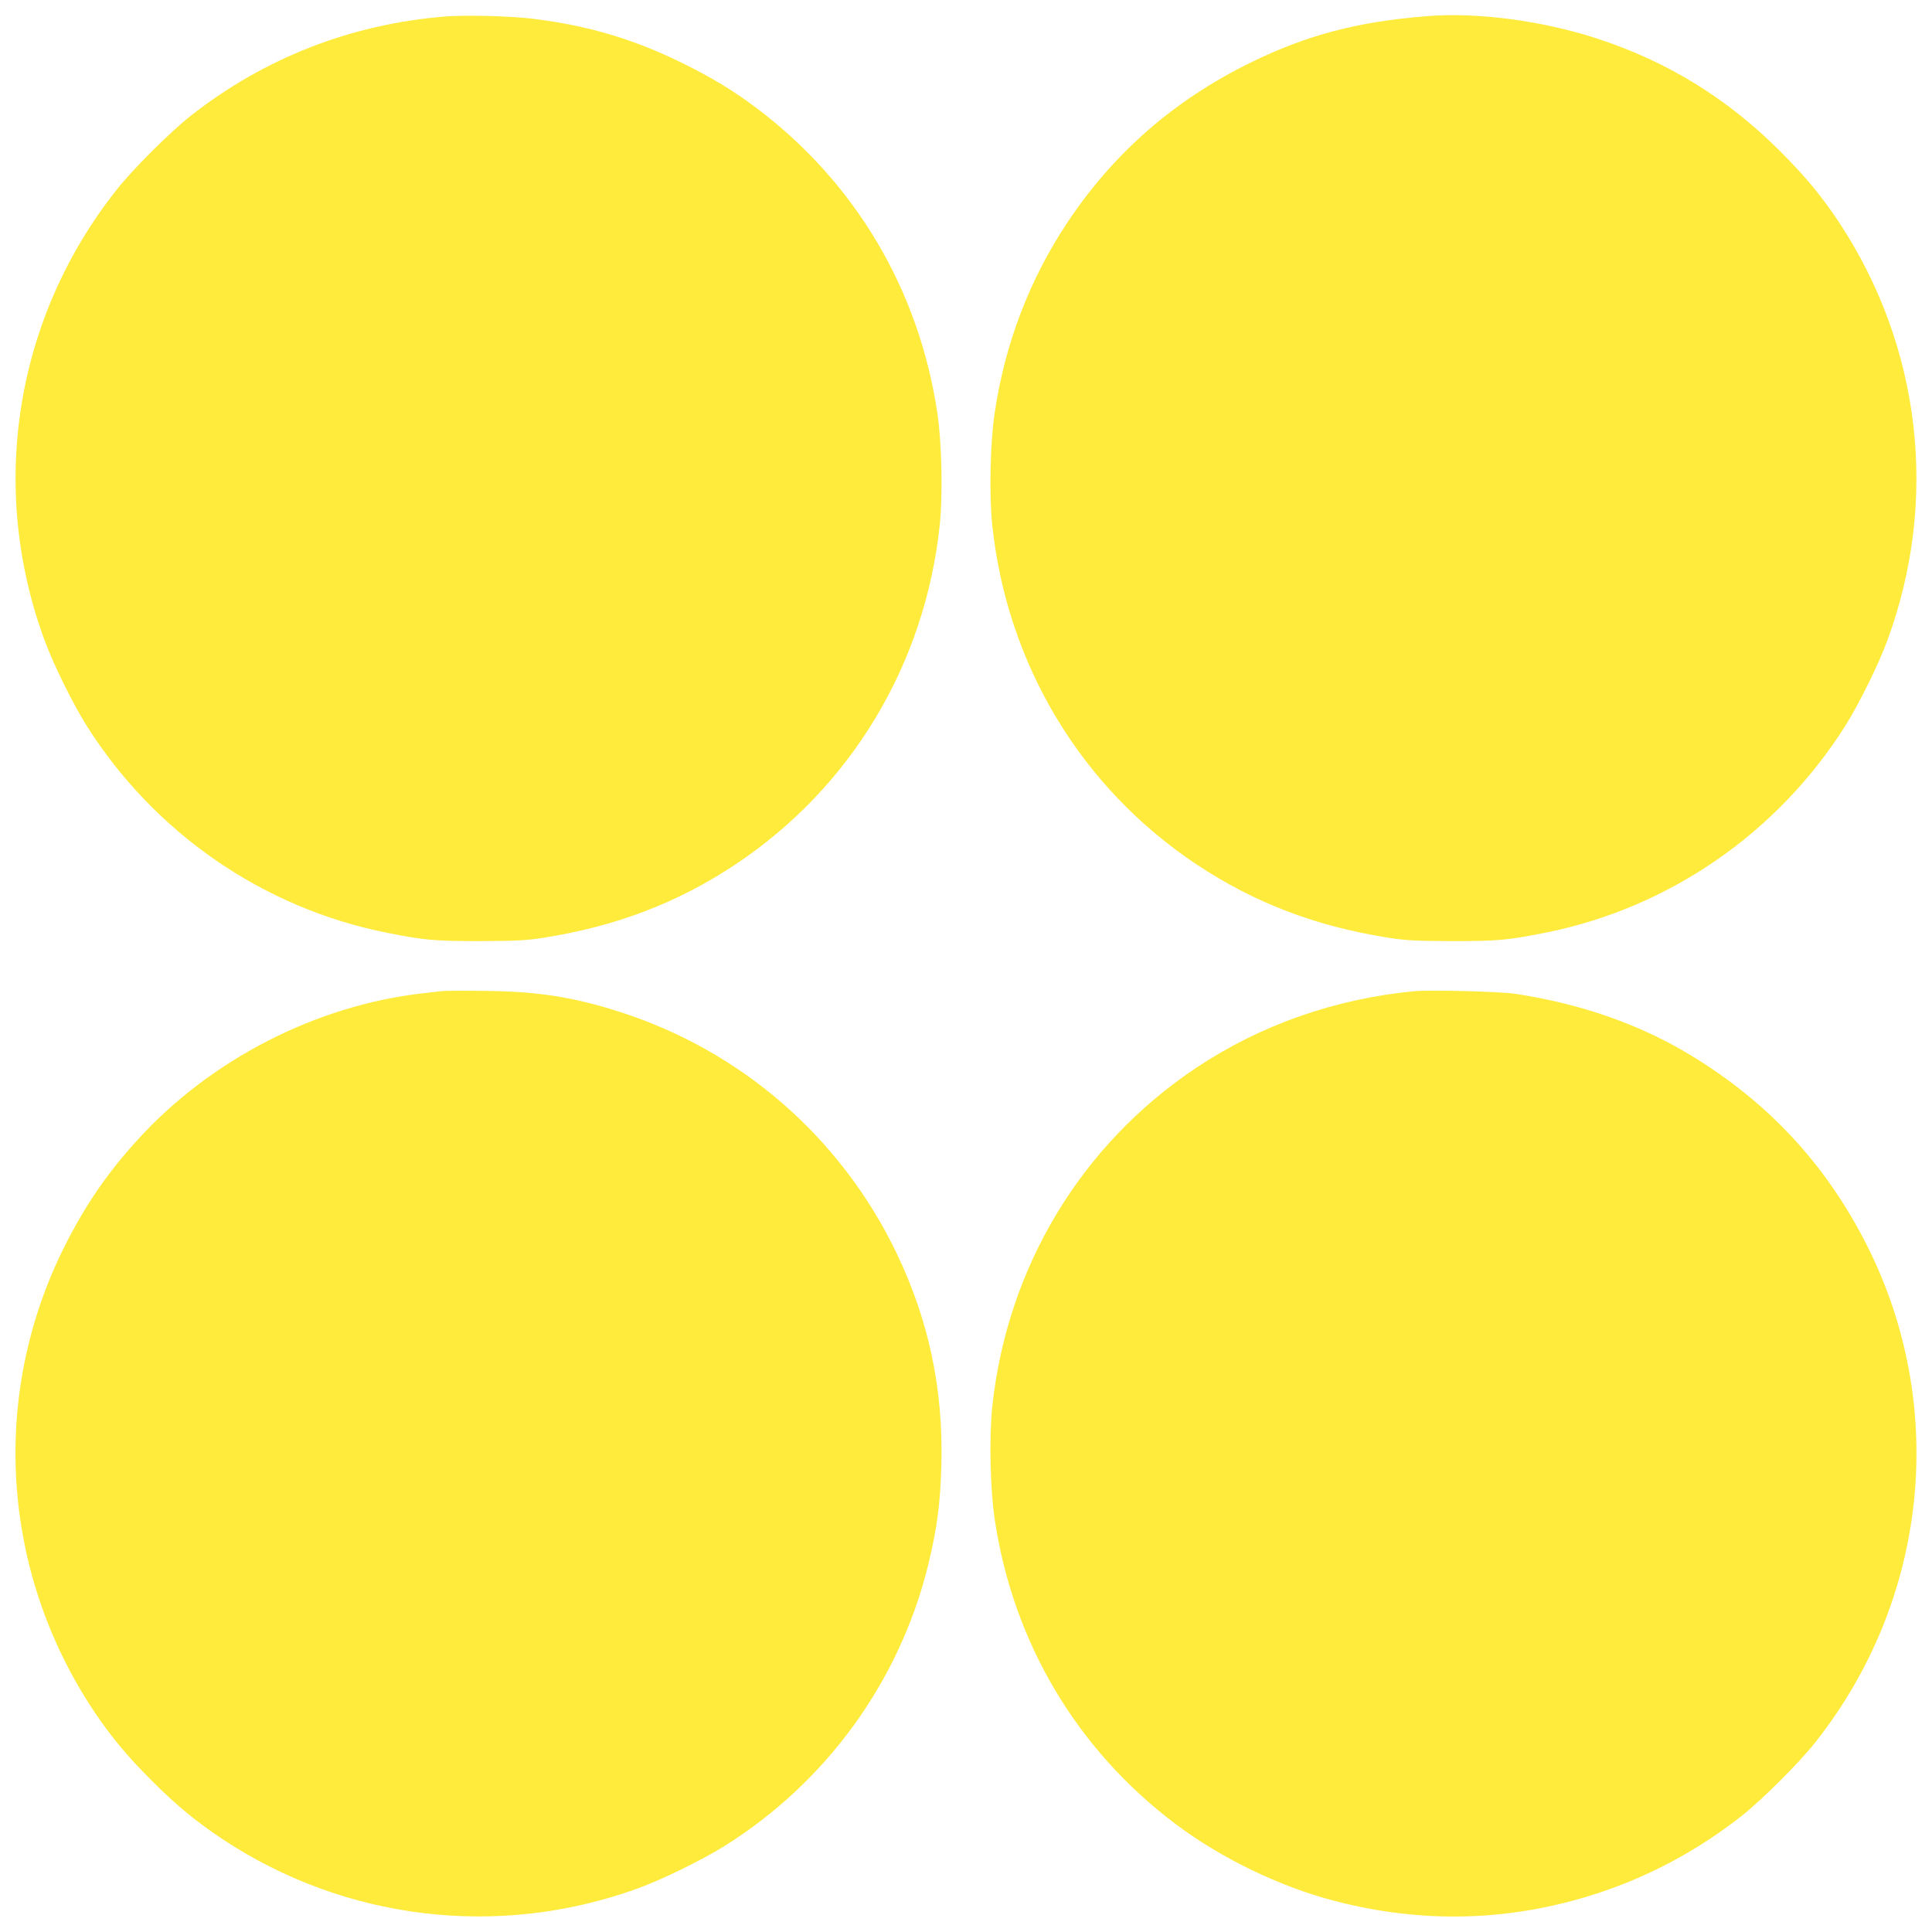
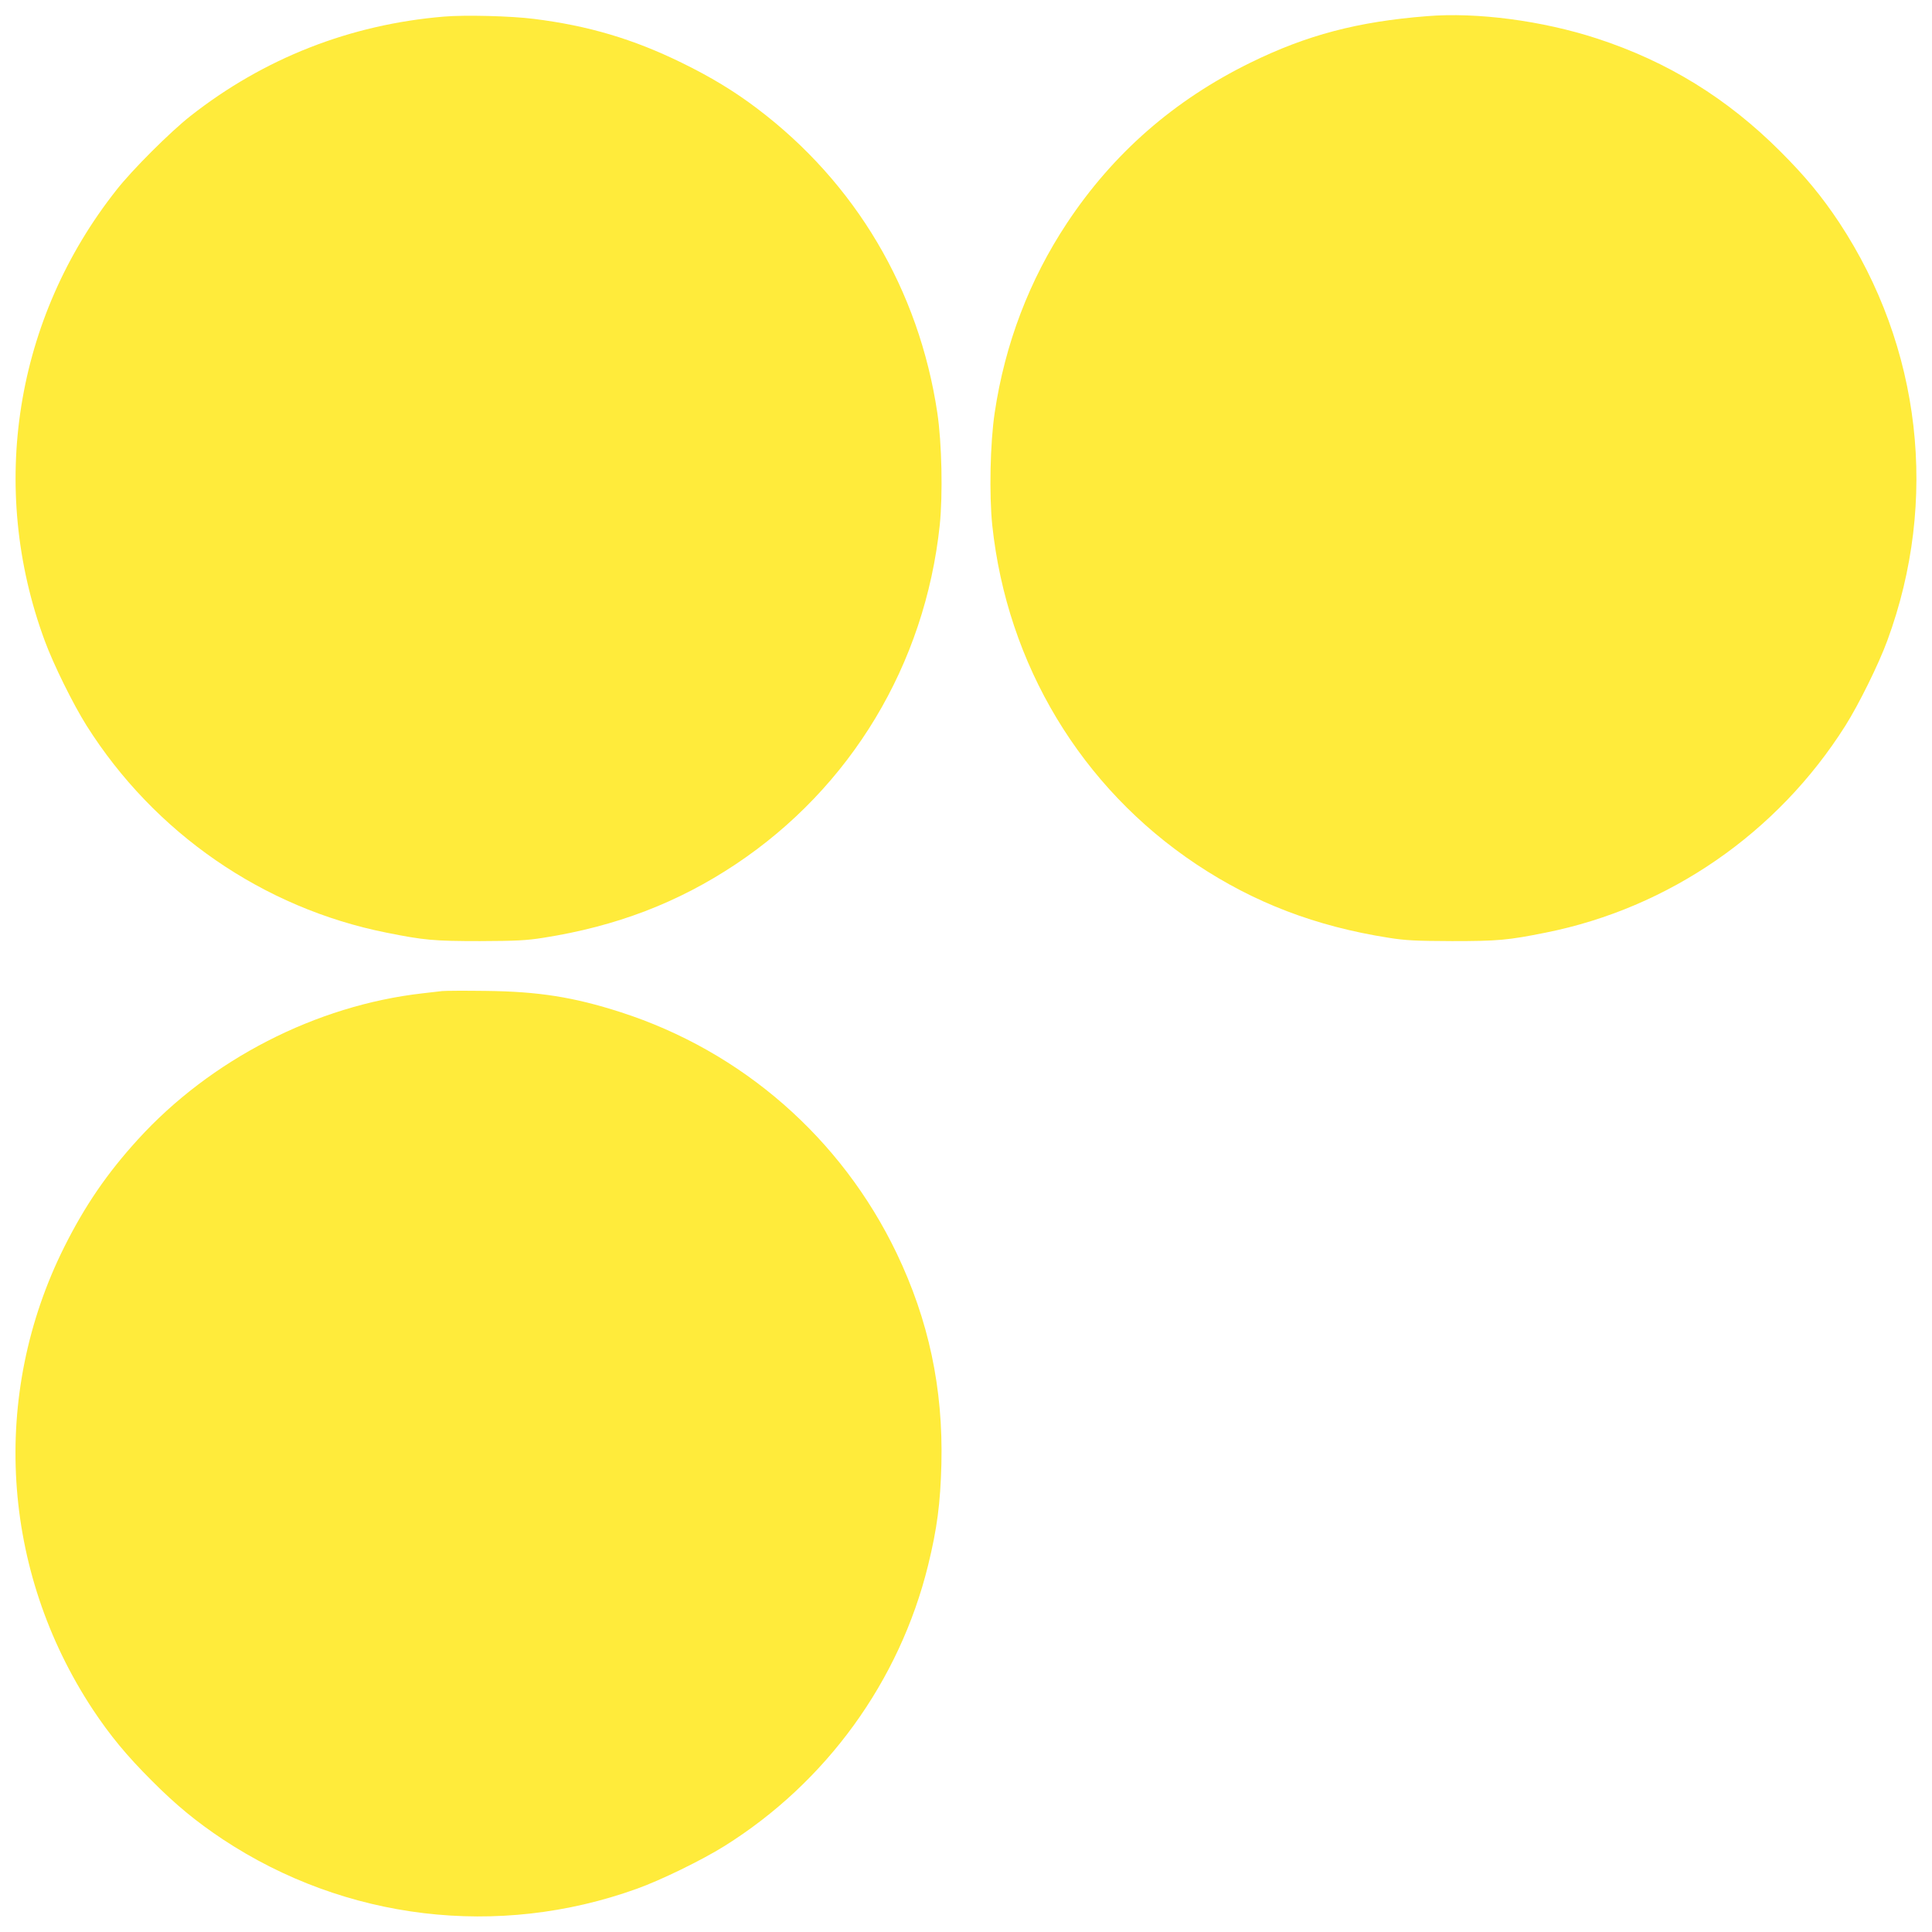
<svg xmlns="http://www.w3.org/2000/svg" version="1.0" width="1280pt" height="1280pt" viewBox="0 0 1280 1280" preserveAspectRatio="xMidYMid meet">
  <g transform="translate(0,1280) scale(0.1,-0.1)" fill="#ffeb3b" stroke="none">
    <path d="M2941 12690 c-622 -52 -1193 -276 -1681 -660 -133 -105 -383 -354 -488 -488 -672 -849 -851 -1970 -476 -2986 57 -156 189 -423 278 -564 449 -711 1169 -1208 1986 -1371 249 -50 315 -56 620 -56 240 1 306 4 420 22 483 76 891 232 1274 487 764 509 1254 1324 1352 2246 21 205 14 544 -16 745 -122 815 -542 1524 -1195 2017 -149 113 -307 209 -500 303 -319 156 -617 245 -979 290 -149 19 -455 27 -595 15z" />
    <path d="M9455 12693 c-459 -36 -797 -125 -1170 -308 -506 -248 -910 -601 -1216 -1063 -249 -376 -411 -800 -479 -1257 -30 -201 -37 -540 -16 -745 98 -922 588 -1737 1352 -2246 383 -255 791 -411 1274 -487 114 -18 180 -21 420 -22 305 0 371 6 620 56 817 163 1537 660 1986 1371 89 141 221 408 278 564 342 928 225 1945 -319 2770 -115 173 -223 304 -389 470 -353 353 -747 596 -1216 749 -362 118 -794 175 -1125 148z" />
    <path d="M2930 6234 c-19 -2 -78 -9 -130 -15 -706 -80 -1405 -439 -1887 -969 -203 -223 -350 -437 -487 -711 -491 -982 -419 -2143 189 -3065 115 -173 223 -304 389 -470 163 -164 298 -274 472 -390 812 -537 1825 -658 2742 -328 160 57 432 190 581 283 675 422 1161 1092 1350 1861 60 246 81 408 88 670 12 502 -84 953 -297 1398 -366 762 -1024 1337 -1828 1596 -311 100 -544 137 -892 141 -140 2 -271 1 -290 -1z" />
-     <path d="M9370 6233 c-524 -50 -1018 -223 -1444 -507 -764 -509 -1254 -1324 -1352 -2246 -21 -205 -14 -544 16 -745 122 -815 542 -1524 1195 -2017 302 -228 692 -417 1057 -512 586 -153 1168 -136 1738 49 348 114 666 284 960 515 133 105 383 354 488 488 745 942 879 2215 346 3281 -277 554 -677 980 -1217 1296 -324 189 -703 318 -1119 381 -100 15 -566 27 -668 17z" />
  </g>
</svg>